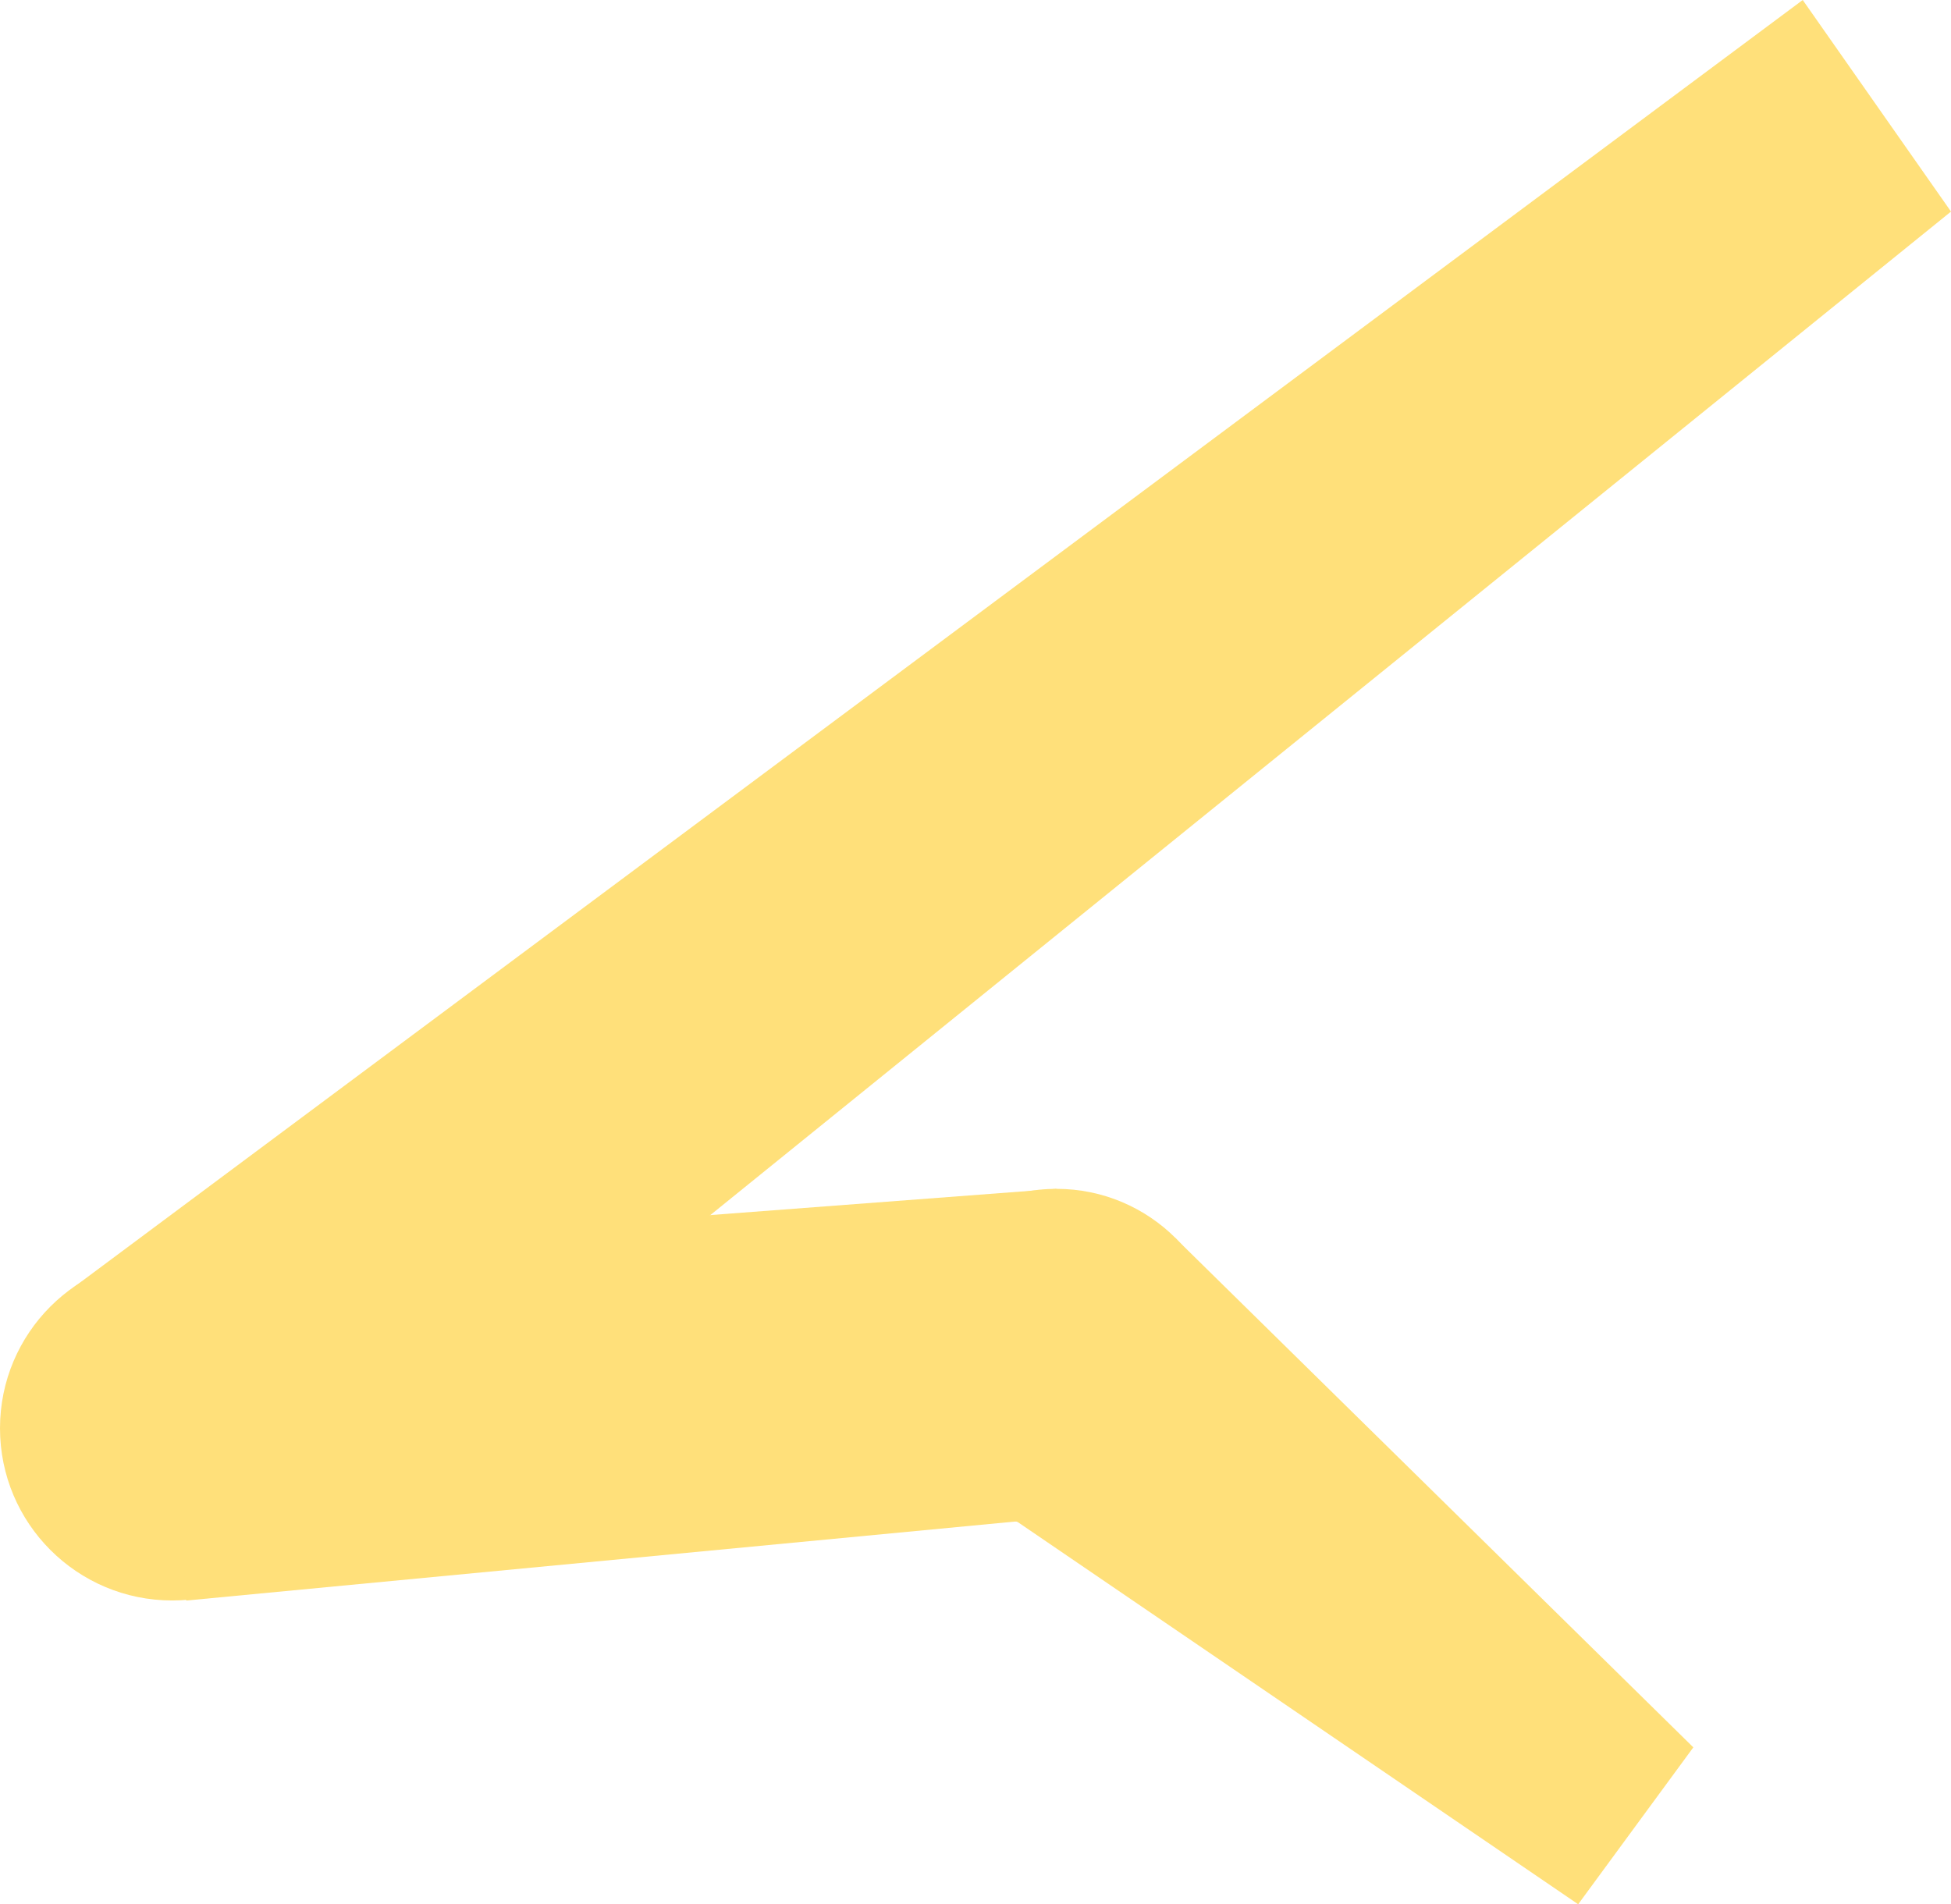
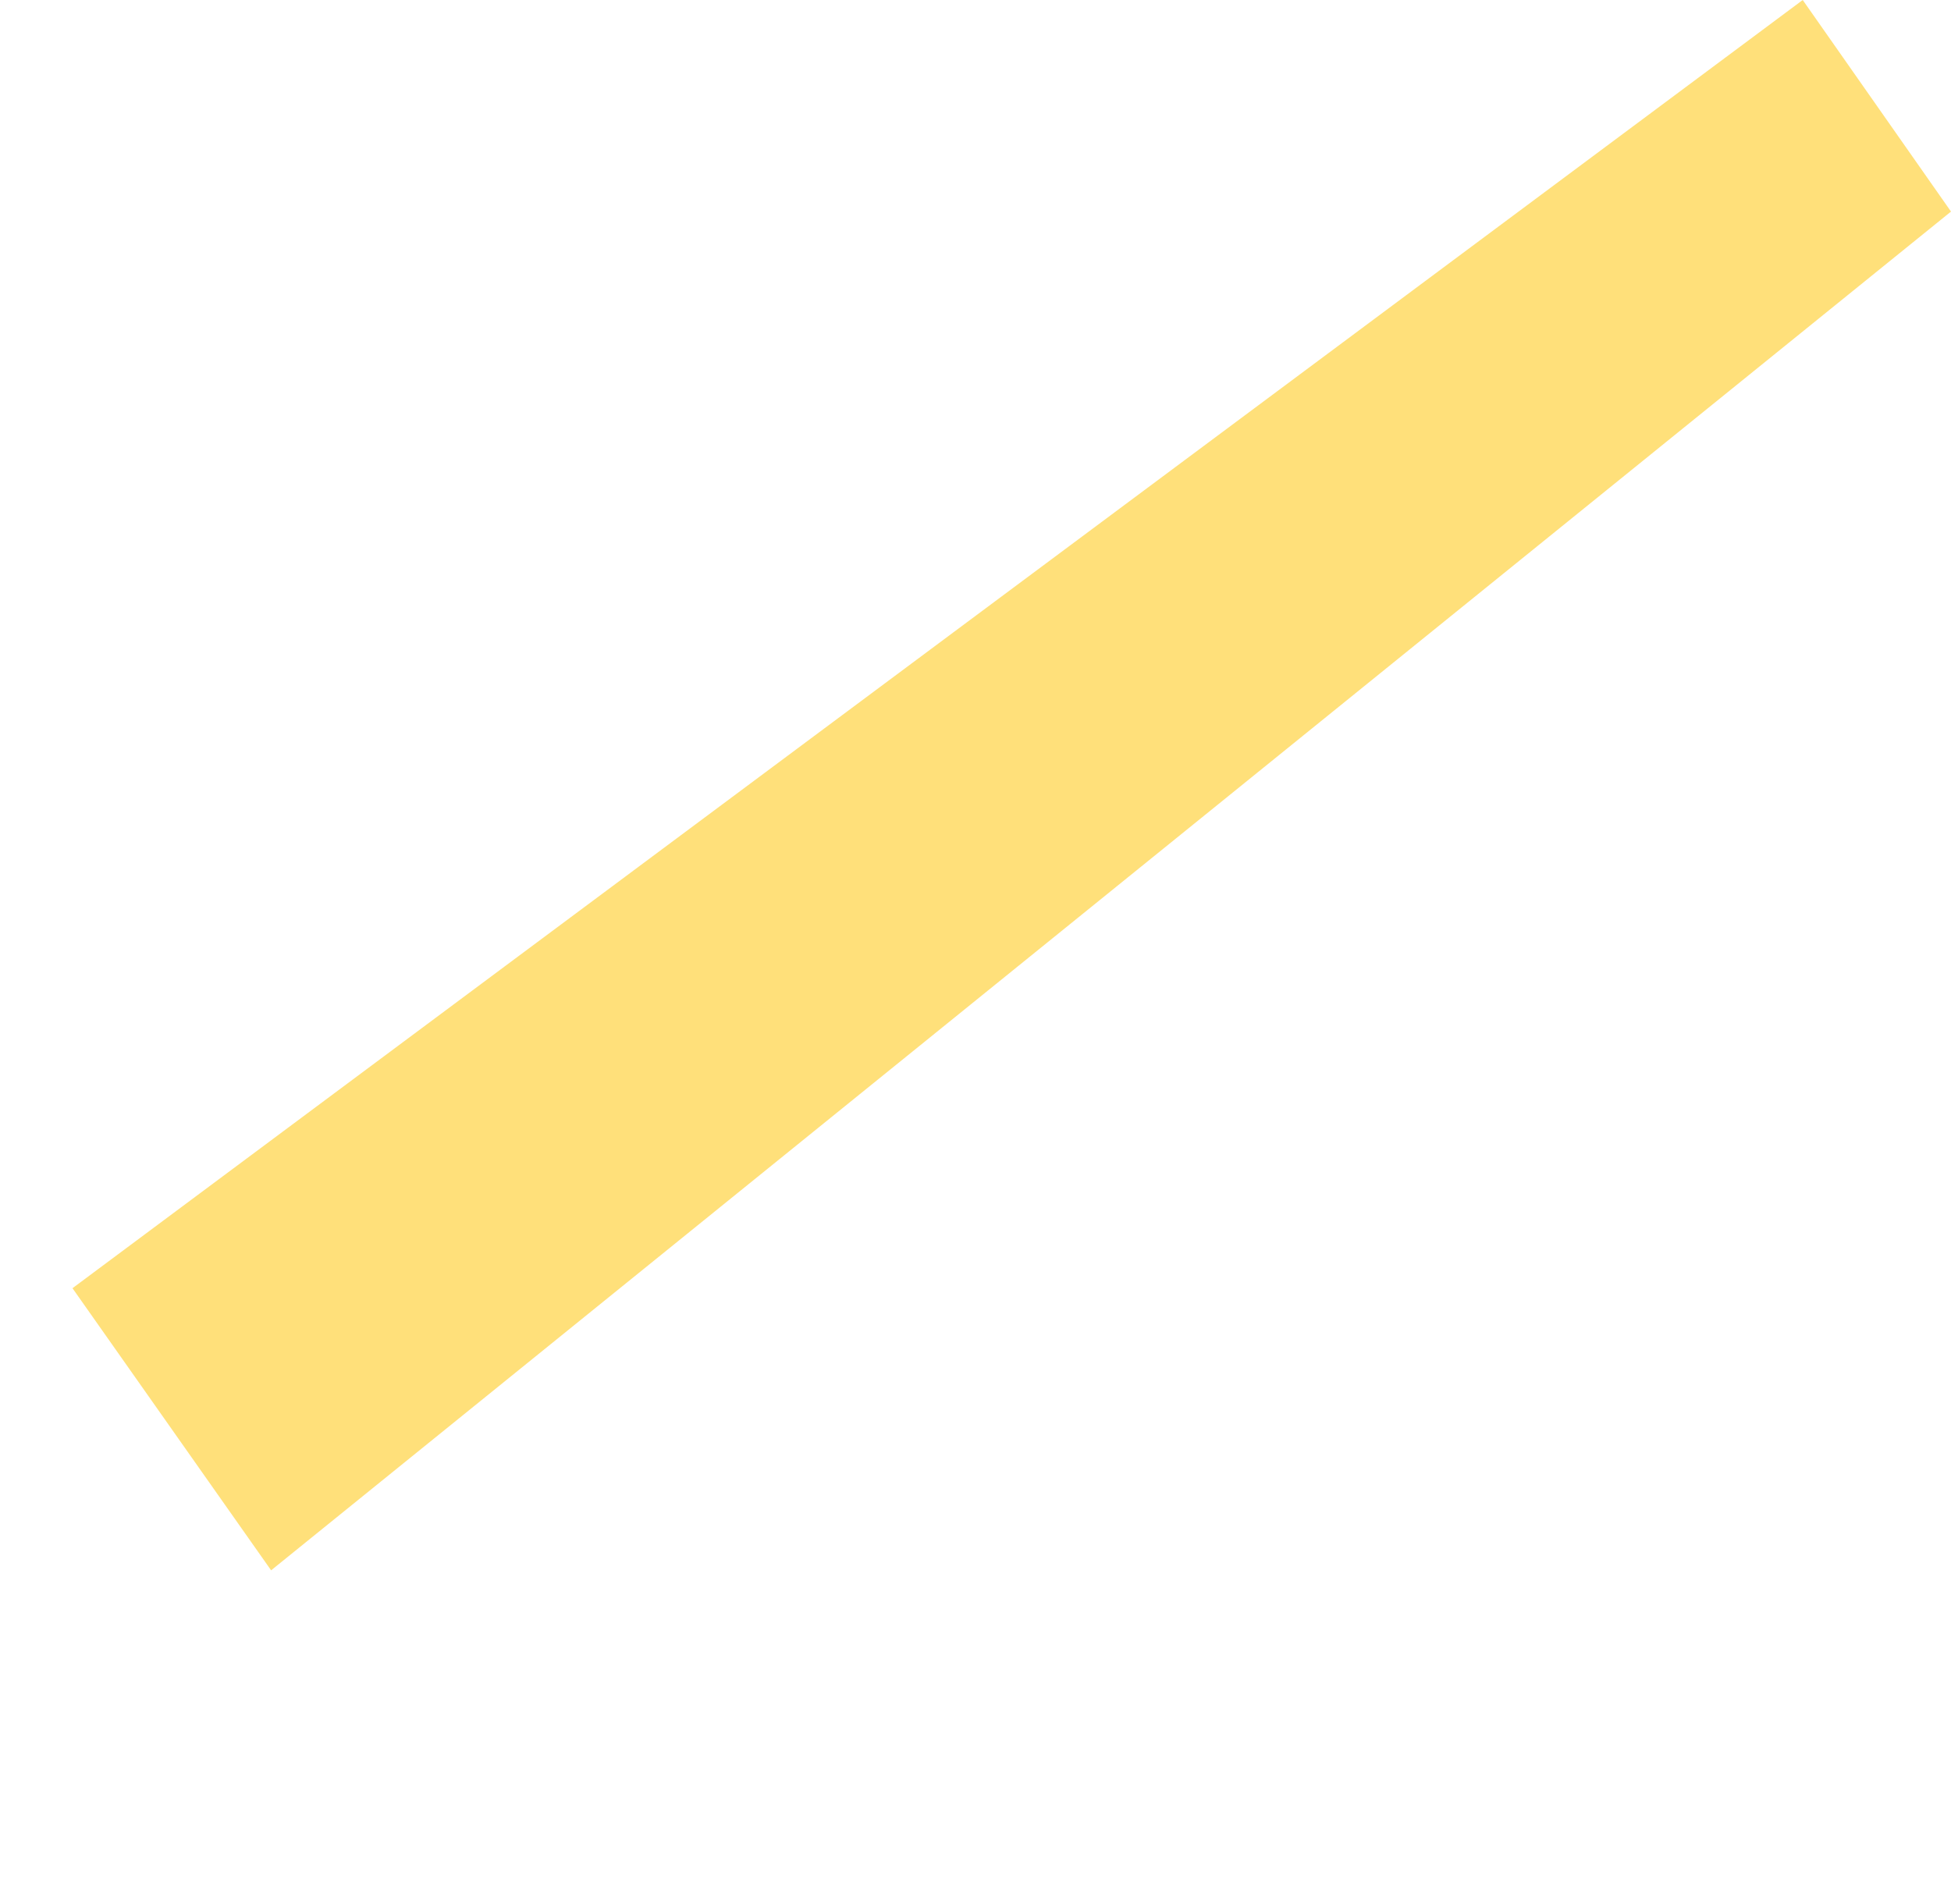
<svg xmlns="http://www.w3.org/2000/svg" id="_レイヤー_2" data-name="レイヤー 2" viewBox="0 0 918.45 896.53">
  <defs>
    <style>.cls-1{fill:#ffe07a;stroke-width:0}</style>
  </defs>
  <g id="ColorBar">
-     <circle cx="81.08" cy="672.43" r="81.08" class="cls-1" />
-     <circle cx="497.32" cy="639.18" r="79.47" class="cls-1" />
    <path d="M34.12 606.49 848.65 0l69.8 99.61-790.82 639.7-93.51-132.82z" class="cls-1" />
-     <path d="m74.78 591.74 422.54-32.03-18.67 156.56-391 37.27-12.87-161.8zM553.19 582.78l243.96 239.88-54.21 73.87-264.29-180.26 74.54-133.49z" class="cls-1" />
  </g>
</svg>